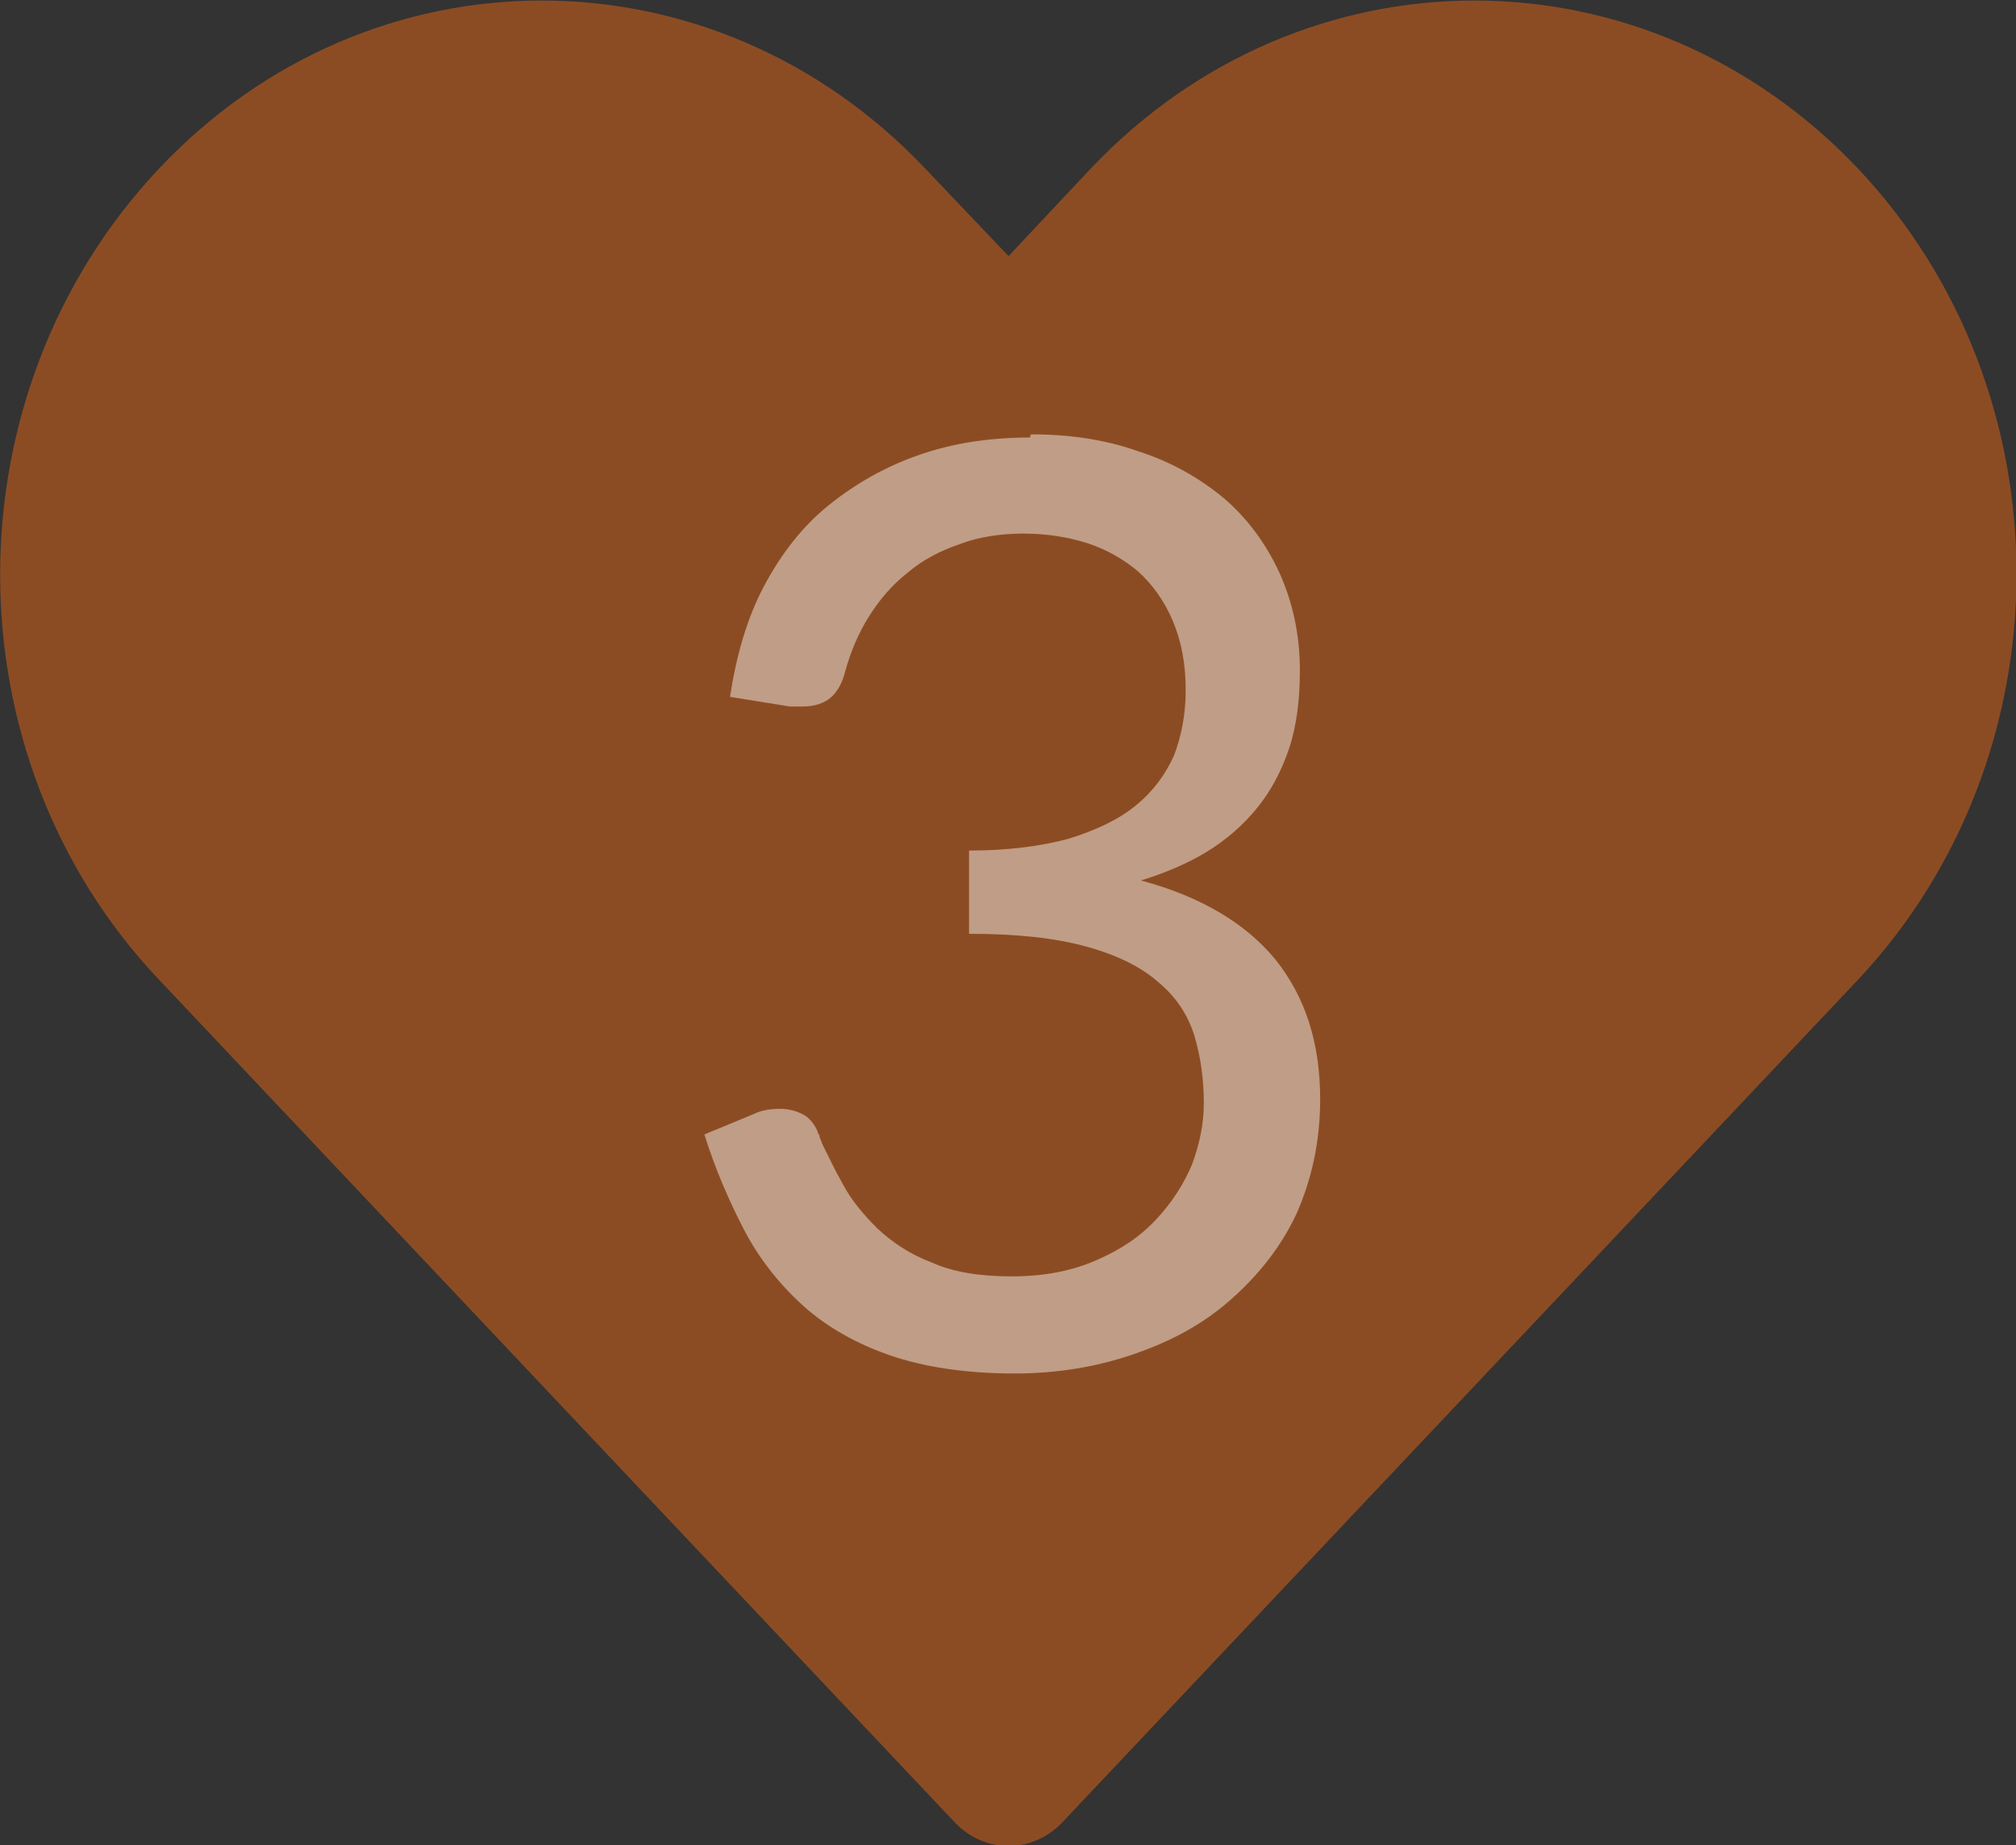
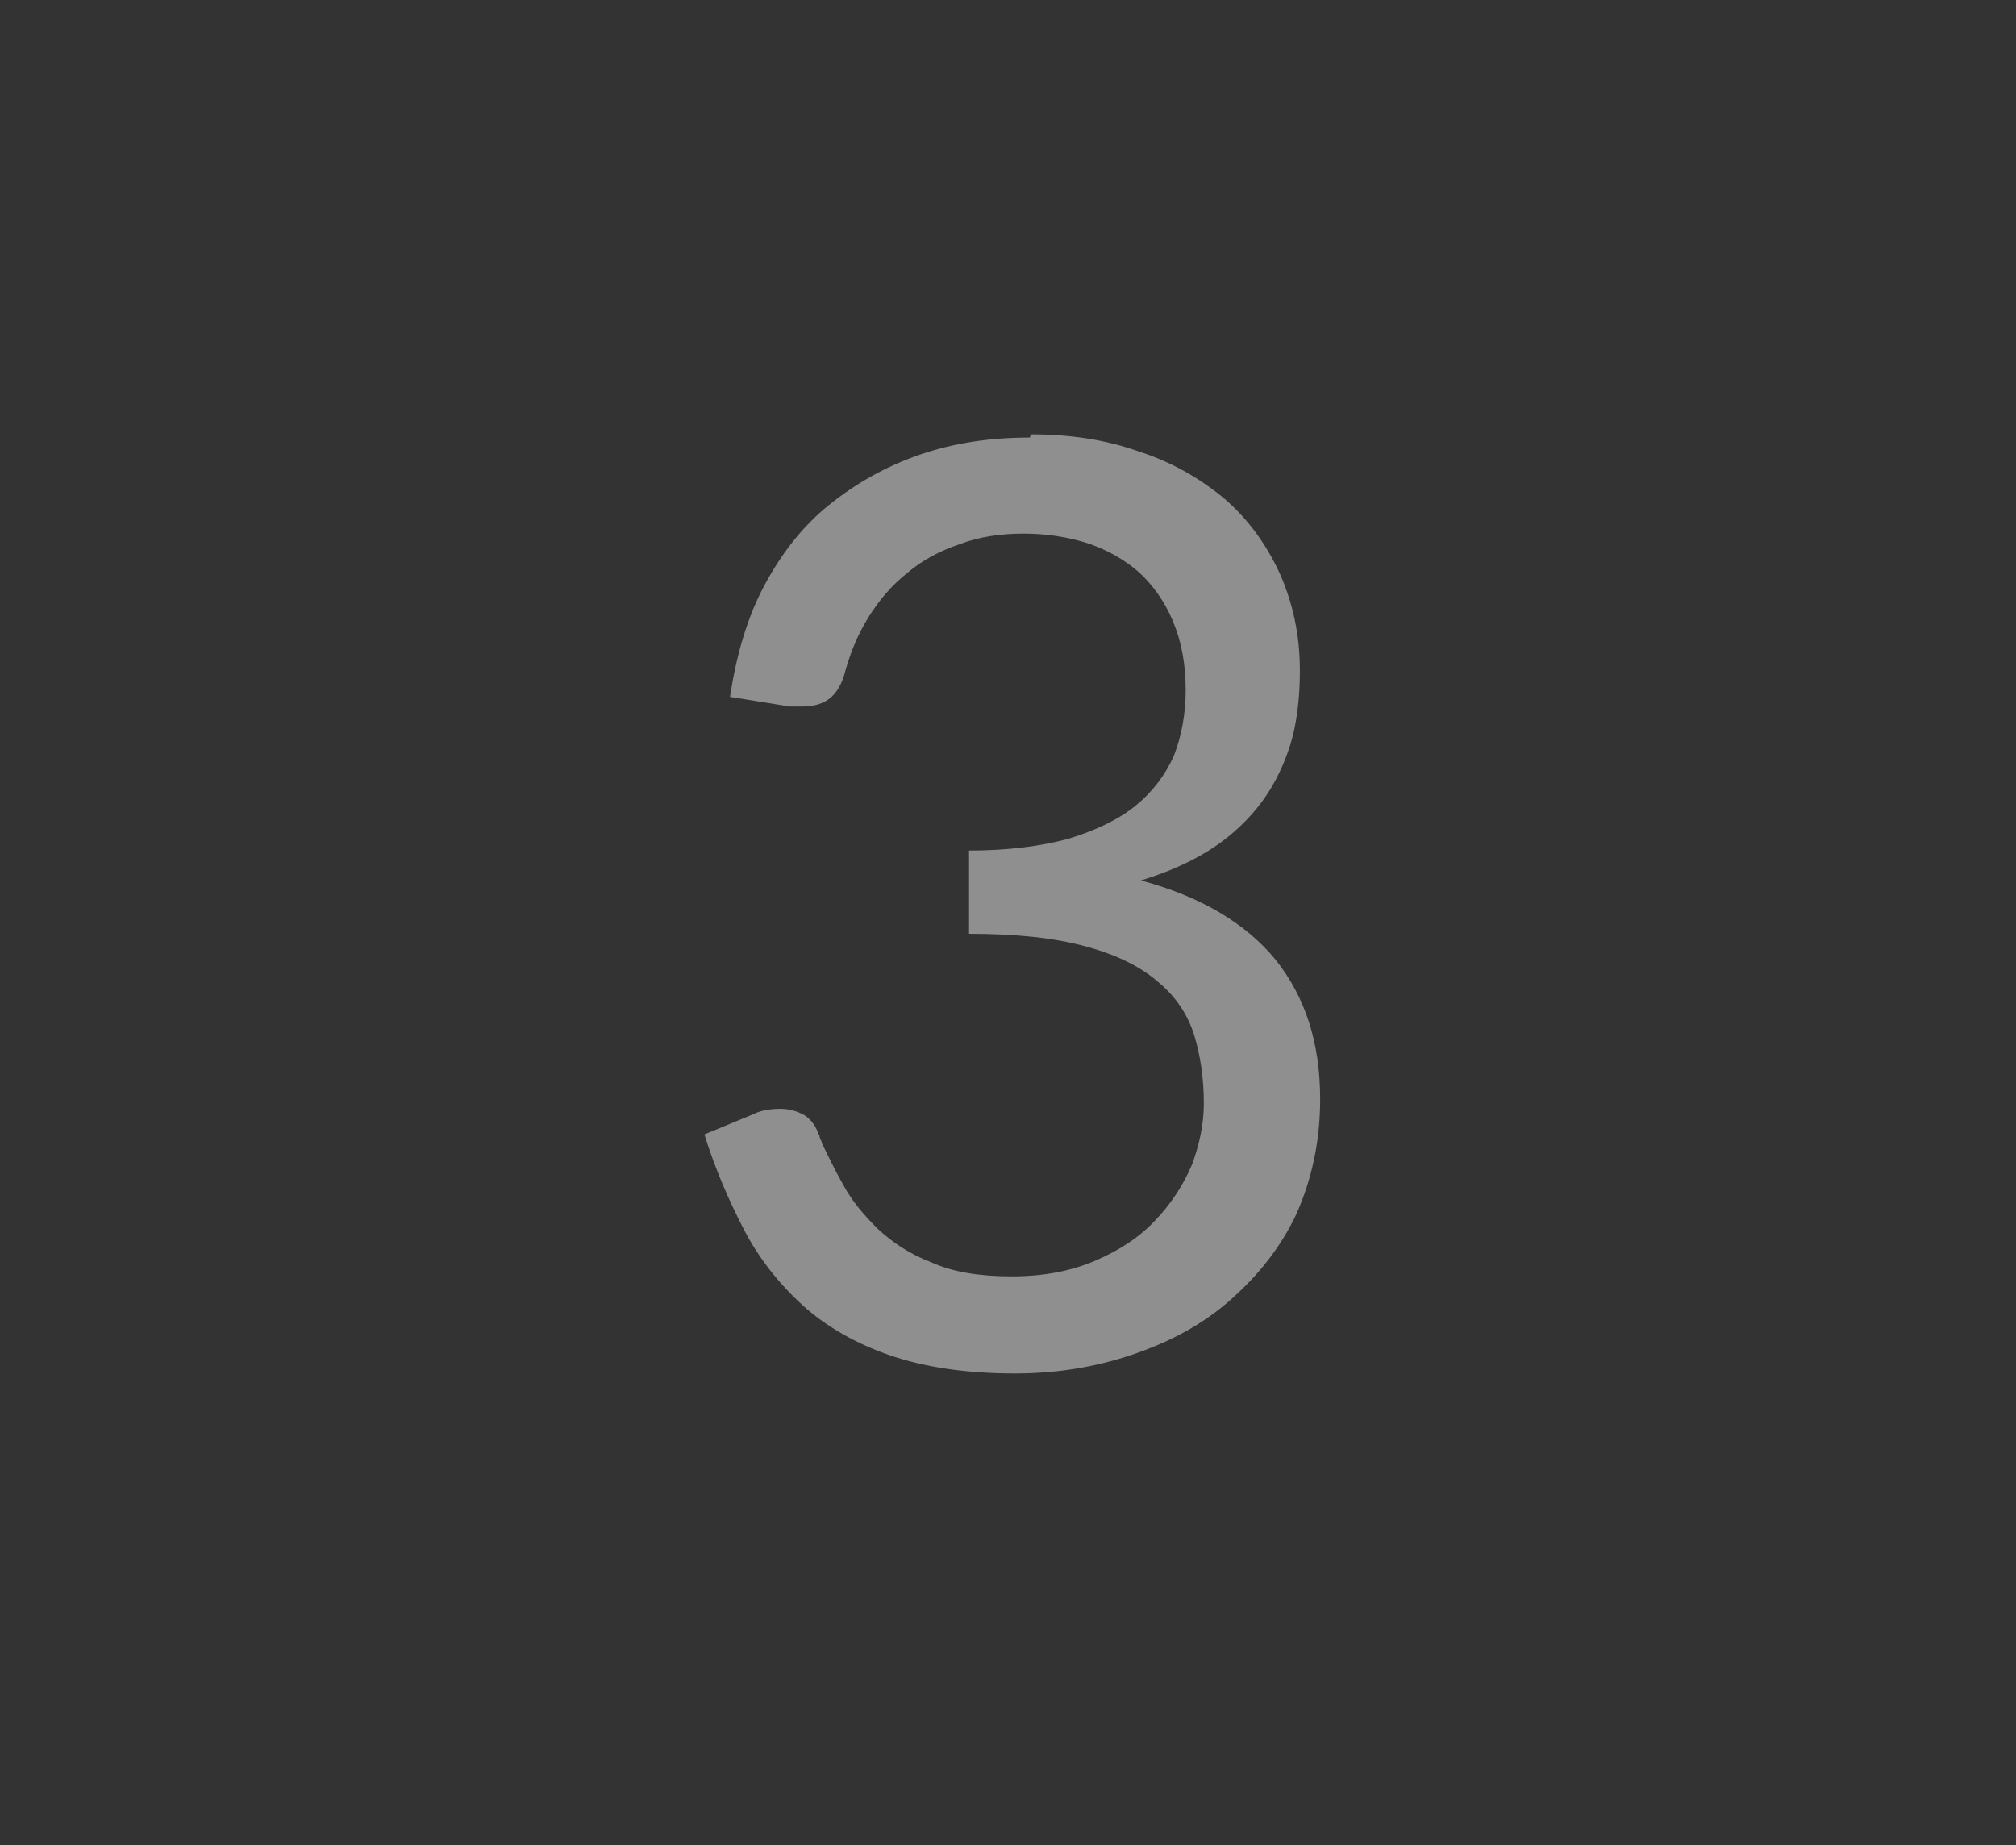
<svg xmlns="http://www.w3.org/2000/svg" id="a" viewBox="0 0 18.89 17.29">
  <rect x="0" y="0" width="18.89" height="17.29" fill="#333333" stroke="none" />
  <defs>
    <style>.c{fill:#fff;}.d{fill:#8c4c23;}.e{opacity:.45;}</style>
  </defs>
-   <path id="b" class="d" d="M10.22,1.58l-.77,.82-.78-.82C6.68-.52,3.47-.52,1.49,1.58S-.5,7.08,1.49,9.18l7.46,7.9c.28,.29,.72,.29,1,0l7.46-7.9c1.98-2.11,1.98-5.5,0-7.6-1.99-2.1-5.2-2.1-7.19,0Z" />
  <g class="e">
-     <path class="c" d="M9.66,4.07c.37,0,.7,.05,1.01,.16,.31,.1,.57,.25,.8,.44,.22,.19,.39,.42,.52,.7,.12,.27,.19,.57,.19,.91,0,.27-.03,.52-.1,.73-.07,.21-.17,.4-.3,.56-.13,.16-.29,.3-.47,.41-.18,.11-.39,.2-.62,.27,.56,.15,.98,.4,1.26,.74,.28,.35,.42,.78,.42,1.31,0,.4-.08,.75-.22,1.07-.15,.32-.36,.58-.62,.81s-.56,.39-.91,.51c-.35,.12-.72,.18-1.11,.18-.46,0-.85-.06-1.17-.17-.32-.11-.6-.27-.82-.47s-.41-.44-.55-.71c-.14-.27-.27-.57-.37-.89l.46-.19c.08-.04,.17-.05,.25-.05s.15,.02,.21,.05,.11,.09,.14,.16c0,.02,.02,.03,.02,.05,0,.02,.02,.04,.02,.06,.06,.12,.12,.25,.2,.39,.08,.15,.19,.28,.32,.41,.14,.13,.3,.24,.51,.32,.2,.09,.45,.13,.75,.13s.56-.05,.79-.15c.23-.1,.41-.22,.56-.38s.26-.33,.34-.52c.07-.19,.11-.38,.11-.57,0-.23-.03-.44-.09-.64-.06-.19-.17-.36-.34-.5-.16-.14-.38-.25-.67-.33-.29-.08-.65-.12-1.1-.12v-.78c.36,0,.67-.04,.93-.11,.26-.08,.47-.18,.63-.31s.28-.29,.36-.47c.07-.18,.11-.39,.11-.61,0-.25-.04-.46-.12-.65s-.19-.34-.32-.46c-.14-.12-.3-.21-.48-.27-.19-.06-.39-.09-.6-.09s-.42,.03-.6,.1c-.18,.06-.35,.15-.49,.27-.14,.11-.26,.25-.36,.41-.1,.16-.17,.33-.22,.51-.03,.12-.08,.2-.14,.25-.06,.05-.15,.08-.25,.08-.02,0-.04,0-.06,0s-.05,0-.07,0l-.56-.09c.06-.39,.16-.74,.32-1.04,.16-.3,.36-.56,.61-.76,.25-.2,.53-.36,.85-.47,.32-.11,.66-.16,1.03-.16Z" />
+     <path class="c" d="M9.66,4.07c.37,0,.7,.05,1.01,.16,.31,.1,.57,.25,.8,.44,.22,.19,.39,.42,.52,.7,.12,.27,.19,.57,.19,.91,0,.27-.03,.52-.1,.73-.07,.21-.17,.4-.3,.56-.13,.16-.29,.3-.47,.41-.18,.11-.39,.2-.62,.27,.56,.15,.98,.4,1.26,.74,.28,.35,.42,.78,.42,1.31,0,.4-.08,.75-.22,1.07-.15,.32-.36,.58-.62,.81s-.56,.39-.91,.51c-.35,.12-.72,.18-1.11,.18-.46,0-.85-.06-1.17-.17-.32-.11-.6-.27-.82-.47s-.41-.44-.55-.71c-.14-.27-.27-.57-.37-.89l.46-.19c.08-.04,.17-.05,.25-.05s.15,.02,.21,.05,.11,.09,.14,.16c0,.02,.02,.03,.02,.05,0,.02,.02,.04,.02,.06,.06,.12,.12,.25,.2,.39,.08,.15,.19,.28,.32,.41,.14,.13,.3,.24,.51,.32,.2,.09,.45,.13,.75,.13s.56-.05,.79-.15c.23-.1,.41-.22,.56-.38s.26-.33,.34-.52c.07-.19,.11-.38,.11-.57,0-.23-.03-.44-.09-.64-.06-.19-.17-.36-.34-.5-.16-.14-.38-.25-.67-.33-.29-.08-.65-.12-1.1-.12v-.78c.36,0,.67-.04,.93-.11,.26-.08,.47-.18,.63-.31s.28-.29,.36-.47c.07-.18,.11-.39,.11-.61,0-.25-.04-.46-.12-.65s-.19-.34-.32-.46c-.14-.12-.3-.21-.48-.27-.19-.06-.39-.09-.6-.09s-.42,.03-.6,.1c-.18,.06-.35,.15-.49,.27-.14,.11-.26,.25-.36,.41-.1,.16-.17,.33-.22,.51-.03,.12-.08,.2-.14,.25-.06,.05-.15,.08-.25,.08-.02,0-.04,0-.06,0s-.05,0-.07,0l-.56-.09c.06-.39,.16-.74,.32-1.04,.16-.3,.36-.56,.61-.76,.25-.2,.53-.36,.85-.47,.32-.11,.66-.16,1.03-.16" />
  </g>
</svg>